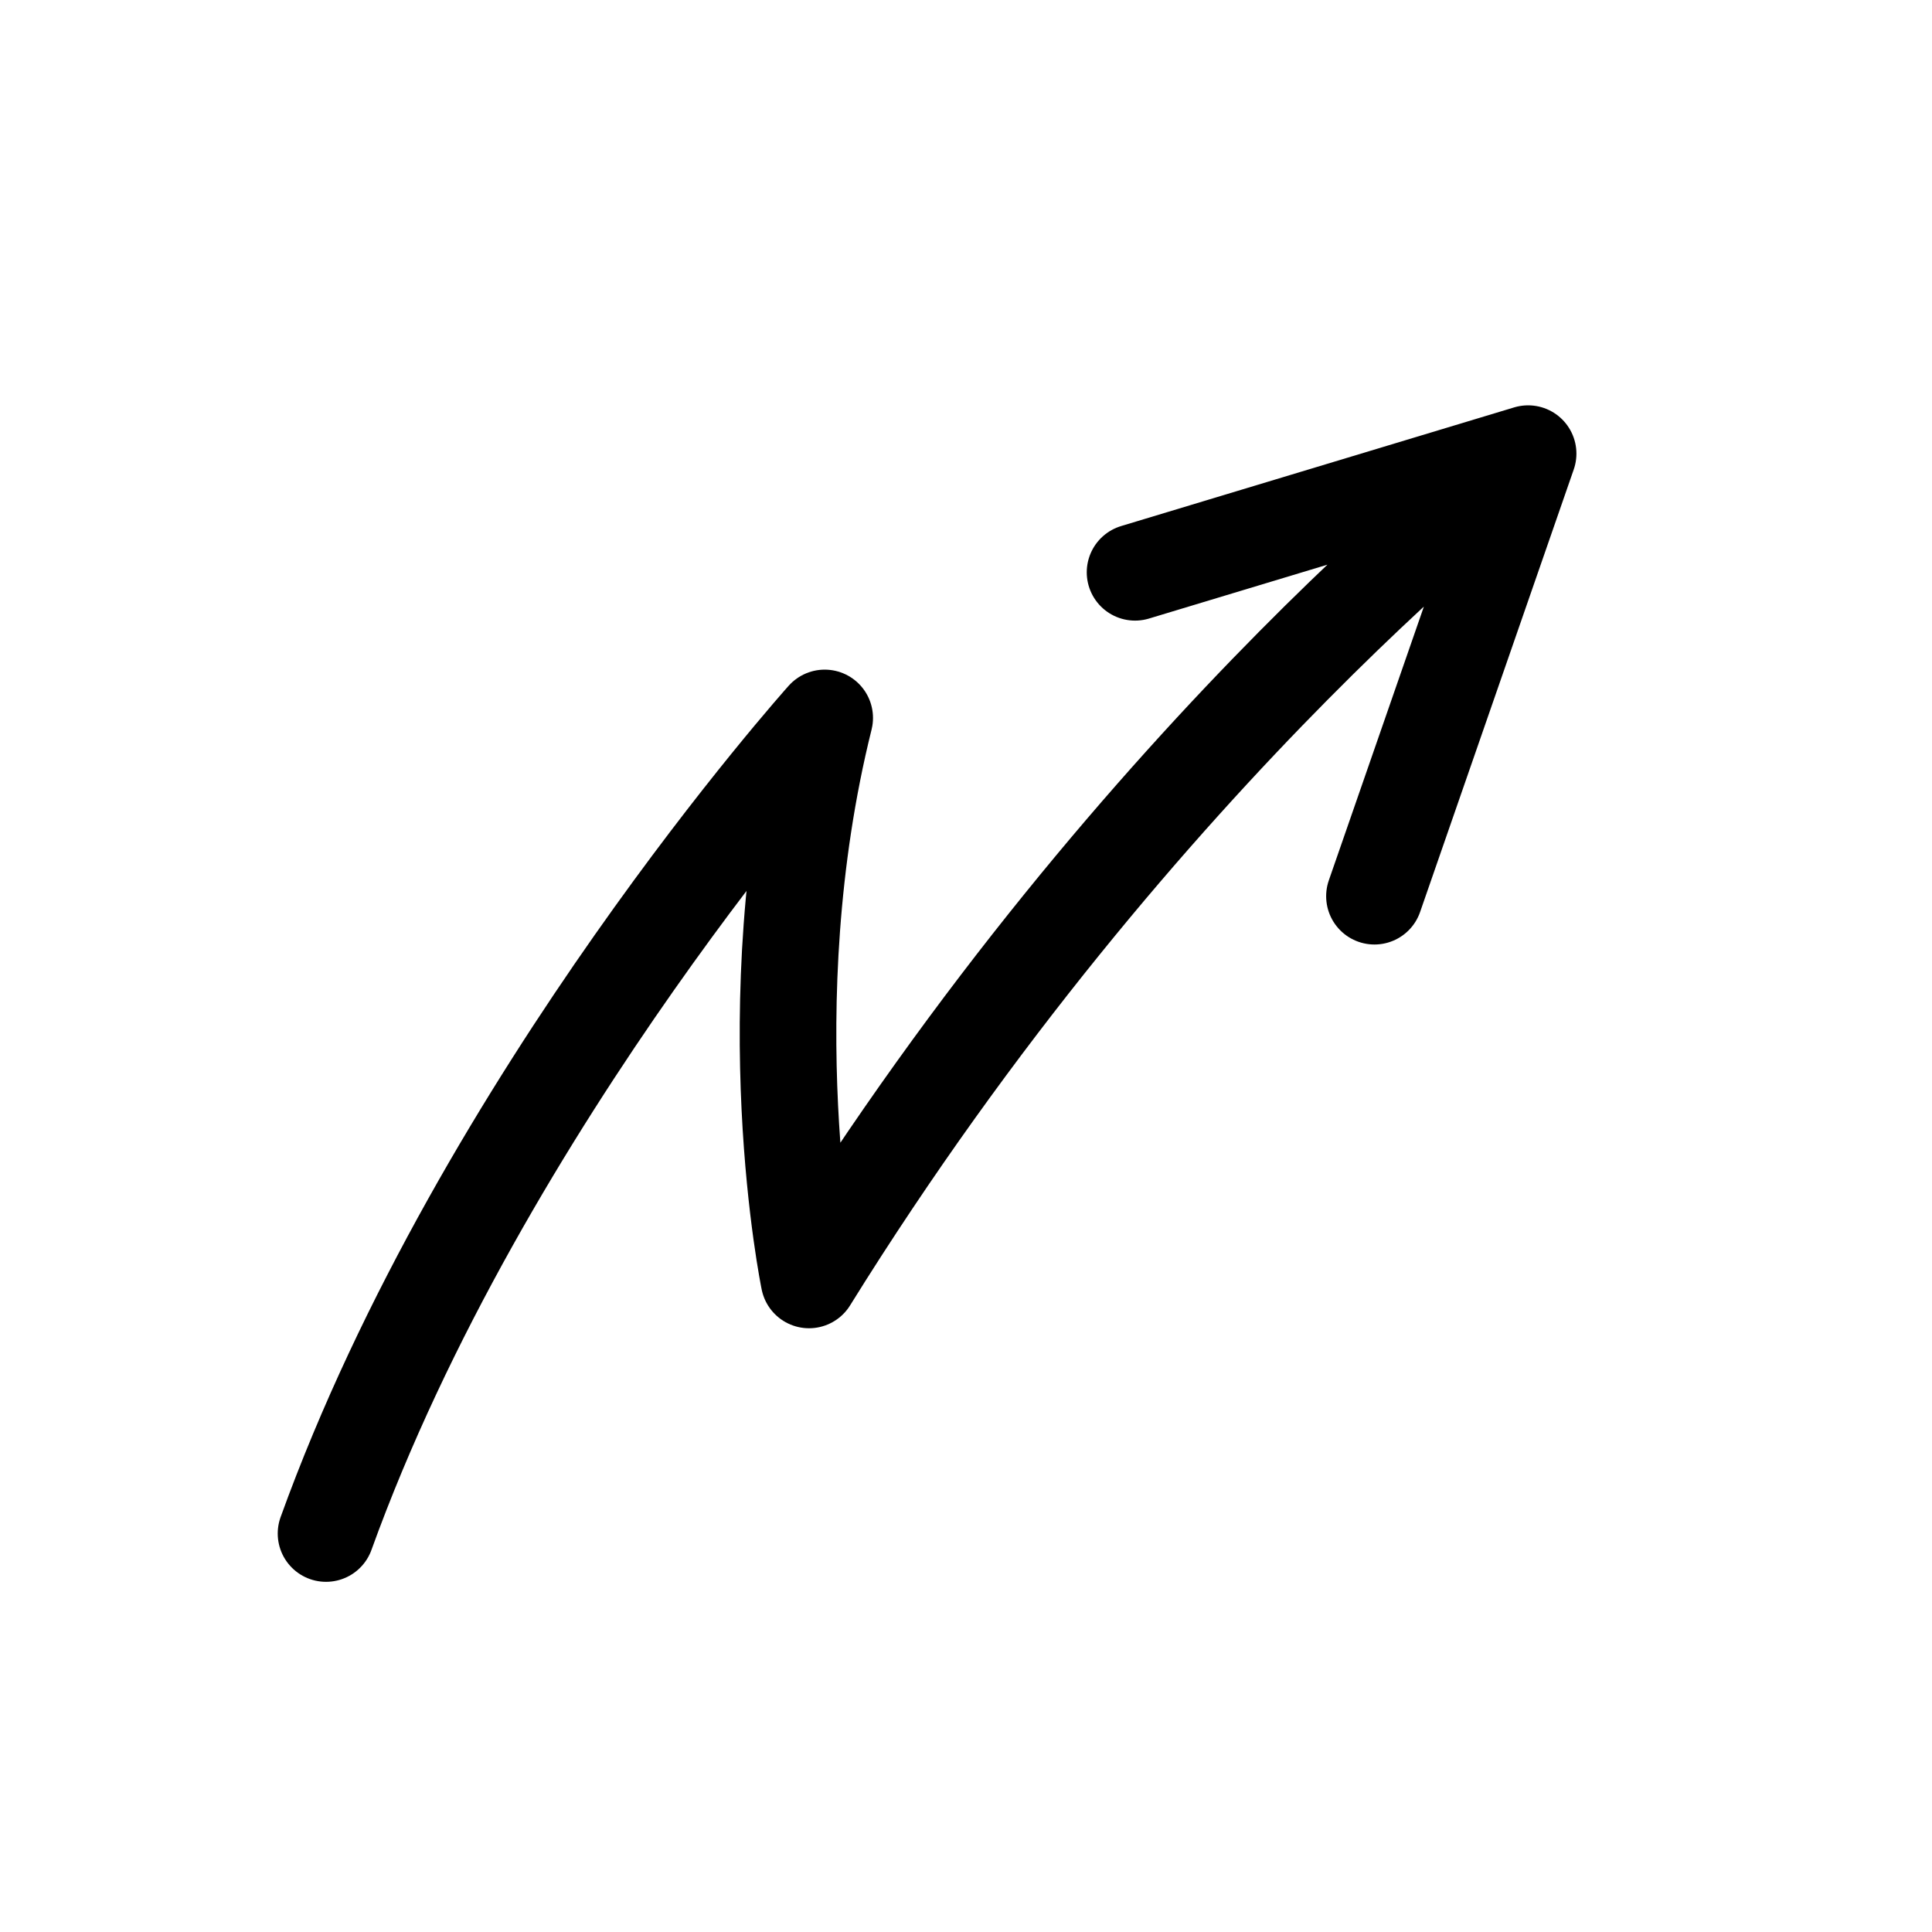
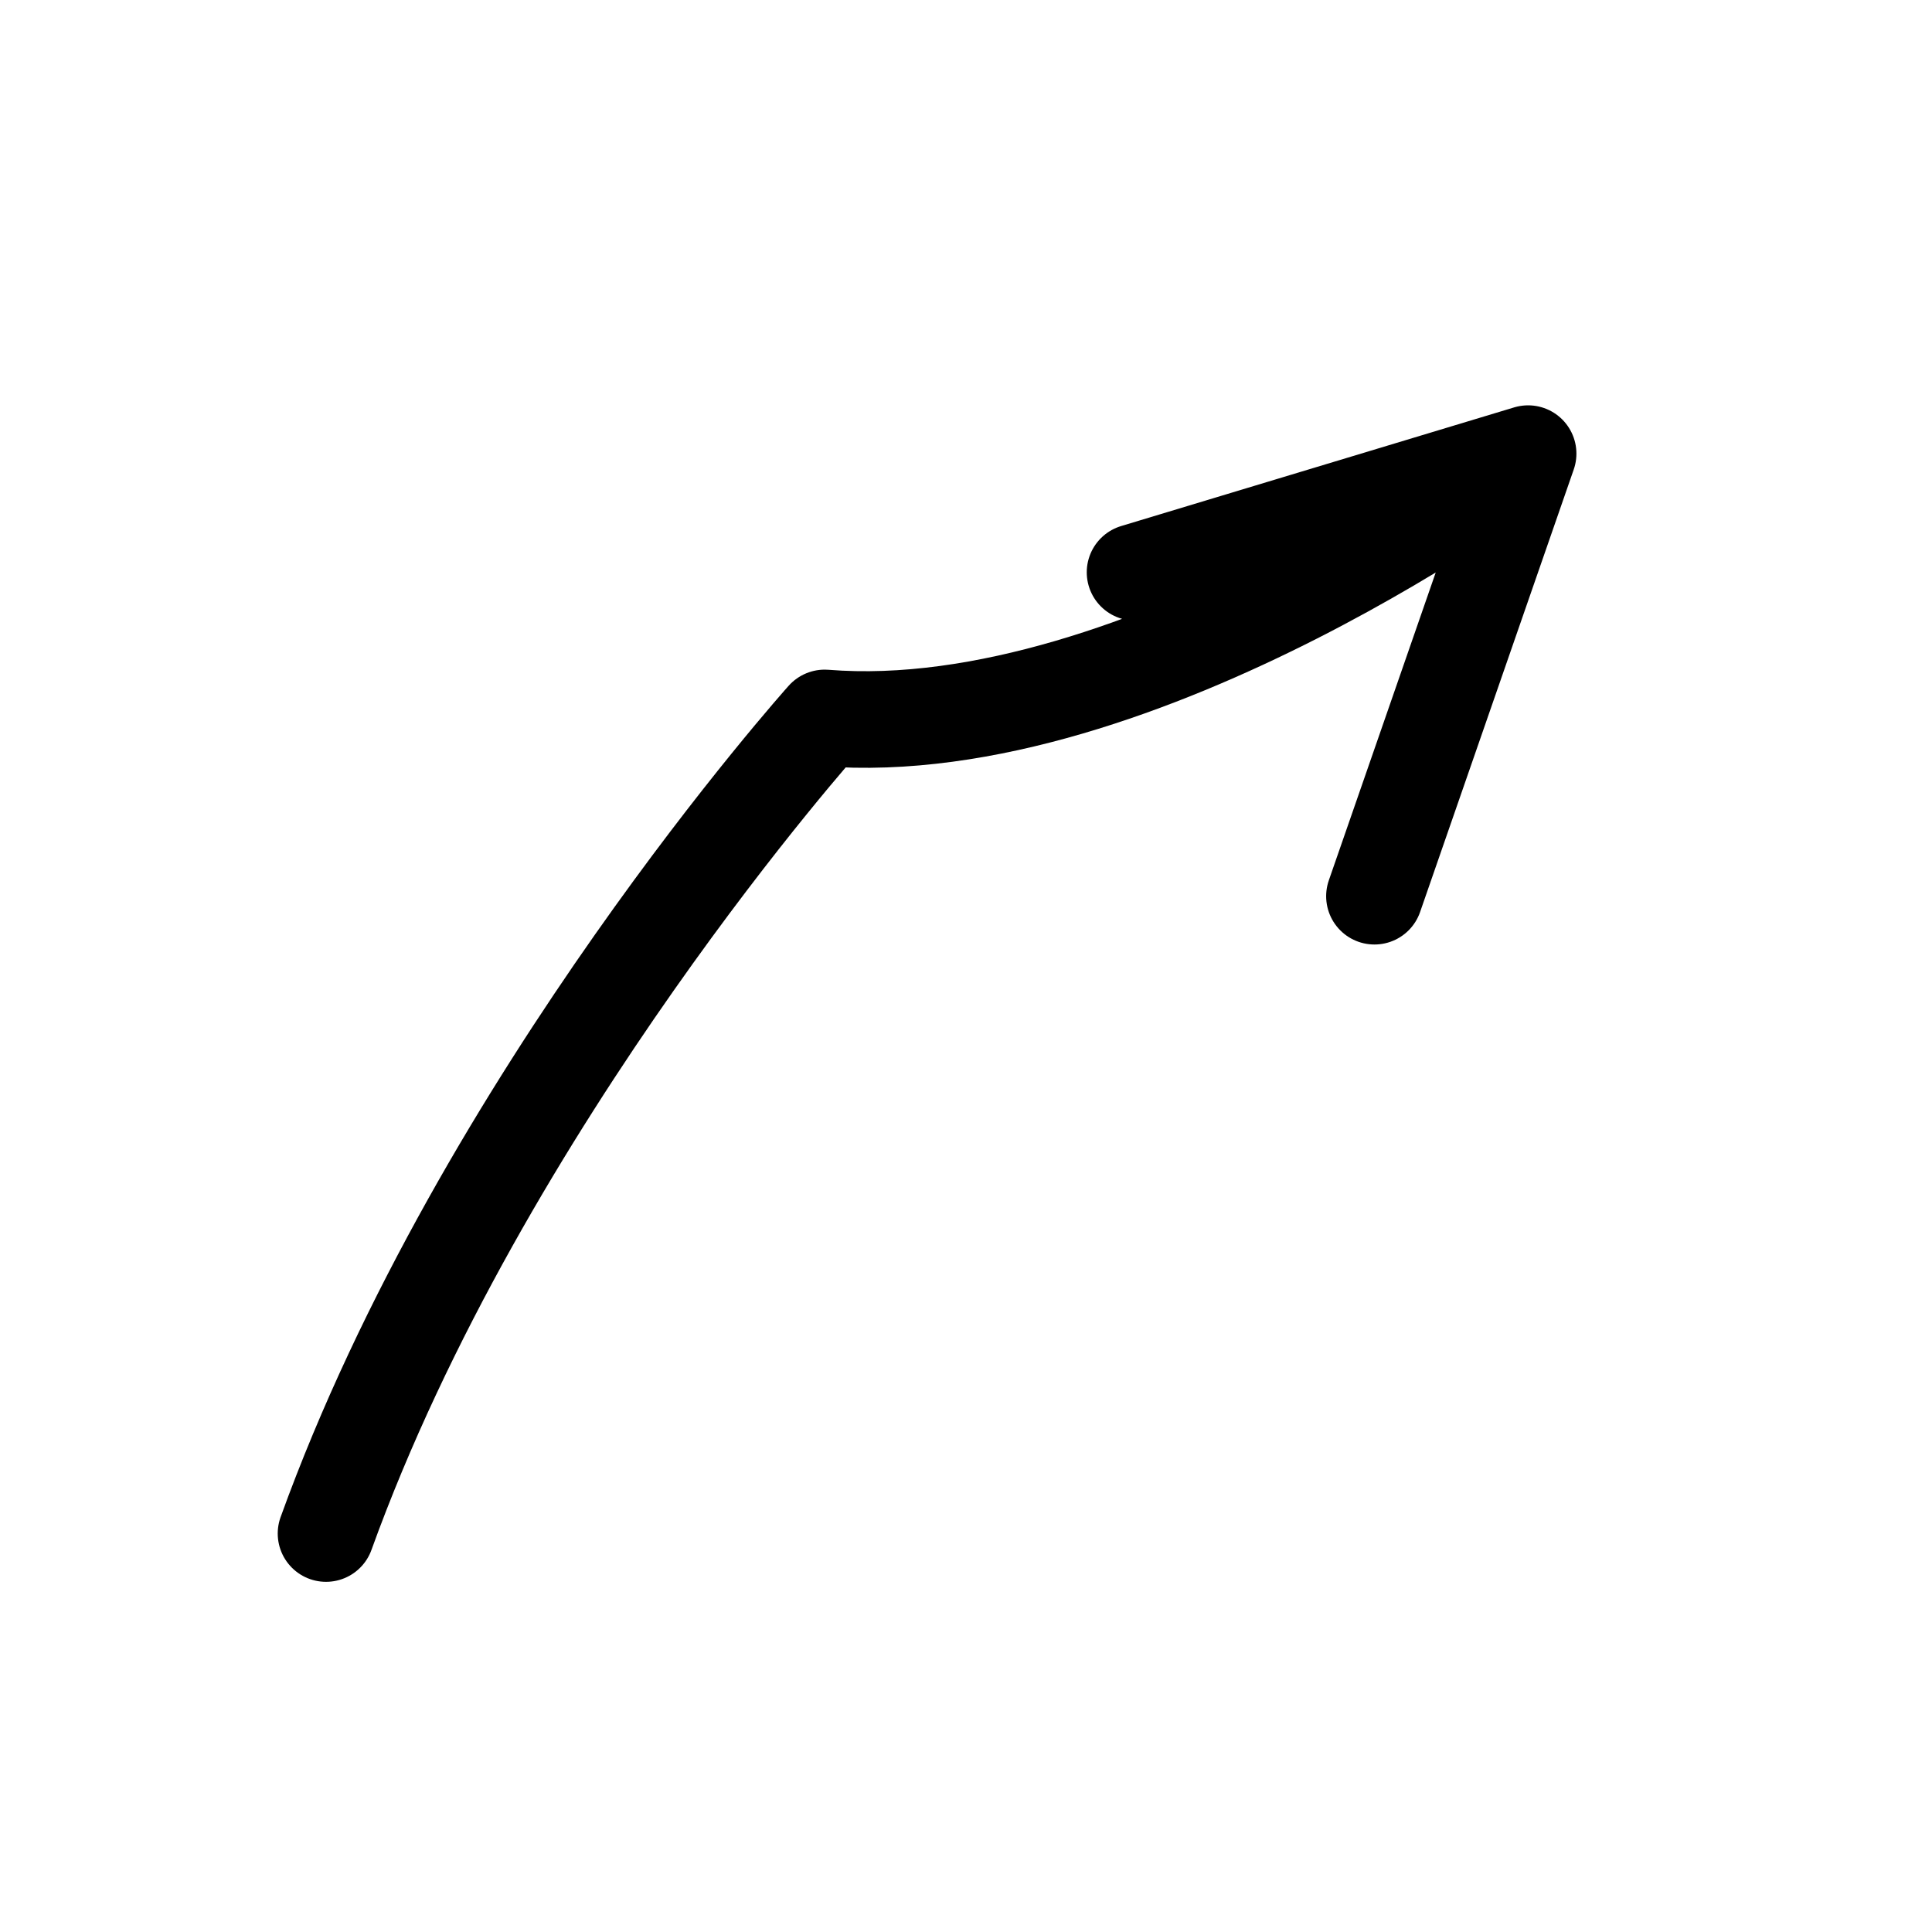
<svg xmlns="http://www.w3.org/2000/svg" width="80" height="80" viewBox="0 0 80 80" fill="none">
-   <path d="M13.5 63.5C20 45.5 34.149 29.728 34.149 29.728C31.163 41.713 33.5 53 33.5 53C47.293 30.782 63.276 18.784 63.276 18.784M63.276 18.784L56.913 37.11M63.276 18.784L47 23.698" stroke="black" stroke-width="4" stroke-linecap="round" stroke-linejoin="round" />
+   <path d="M13.5 63.5C20 45.5 34.149 29.728 34.149 29.728C47.293 30.782 63.276 18.784 63.276 18.784M63.276 18.784L56.913 37.11M63.276 18.784L47 23.698" stroke="black" stroke-width="4" stroke-linecap="round" stroke-linejoin="round" />
</svg>